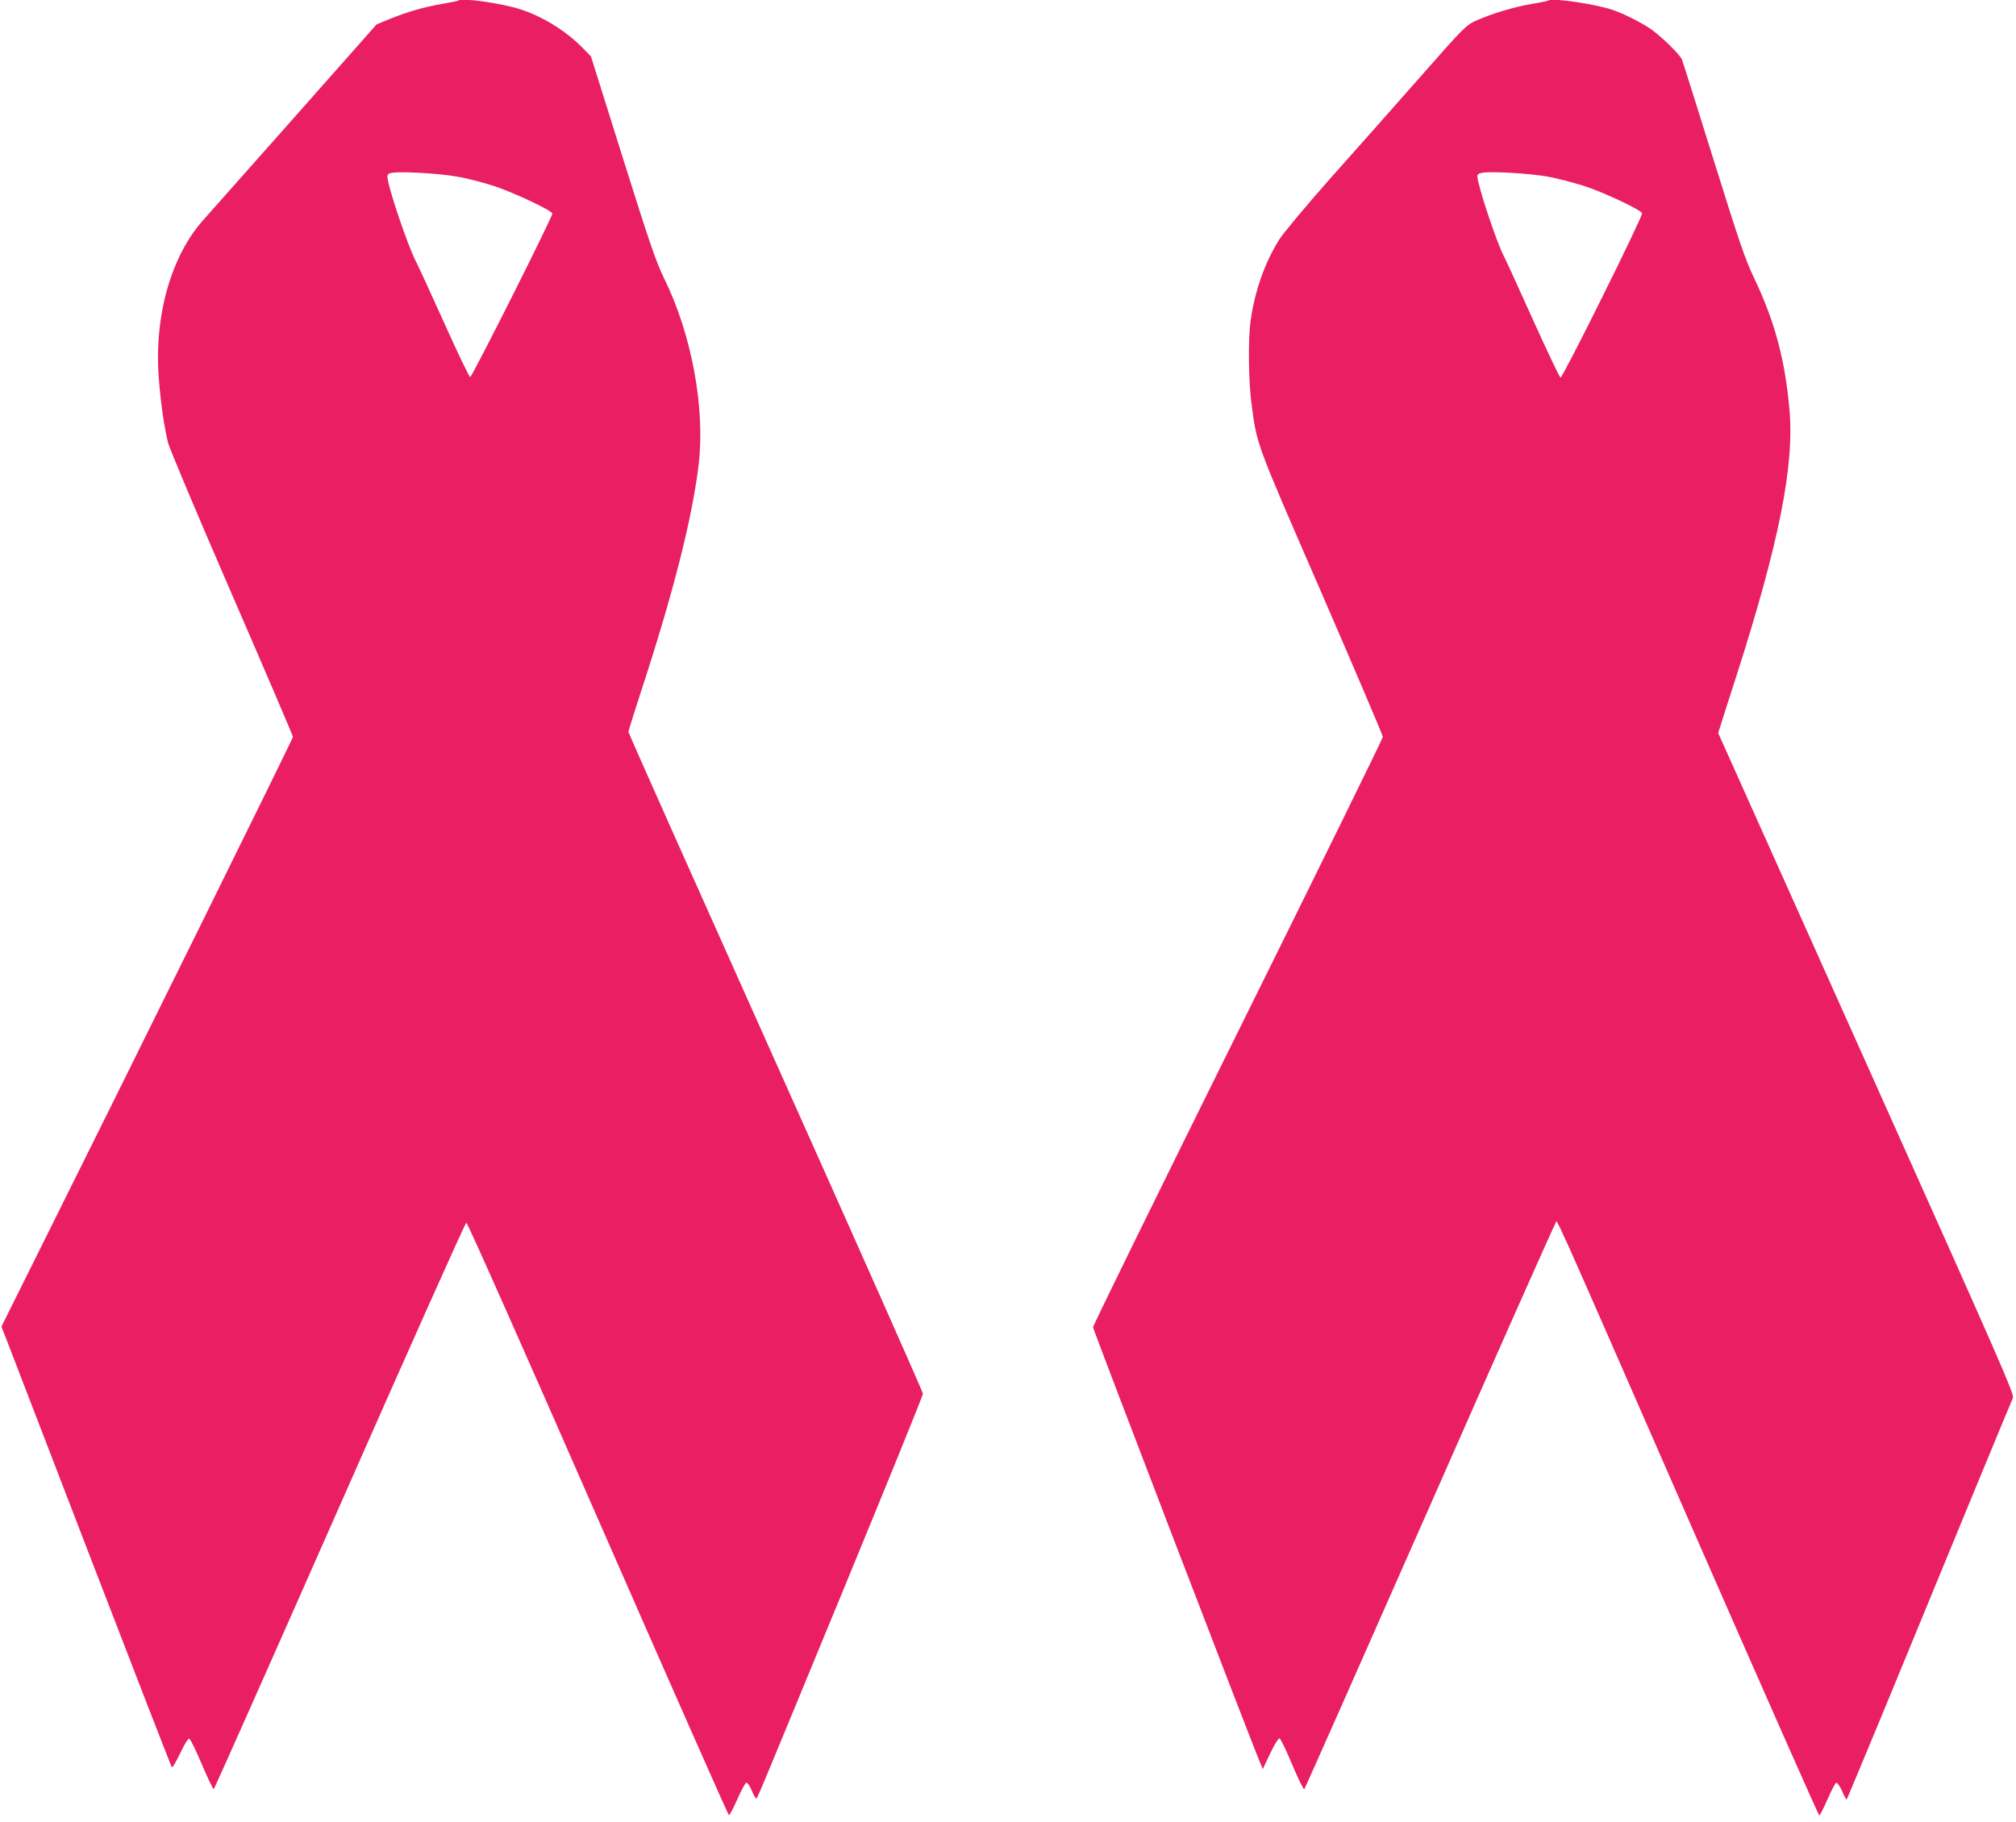
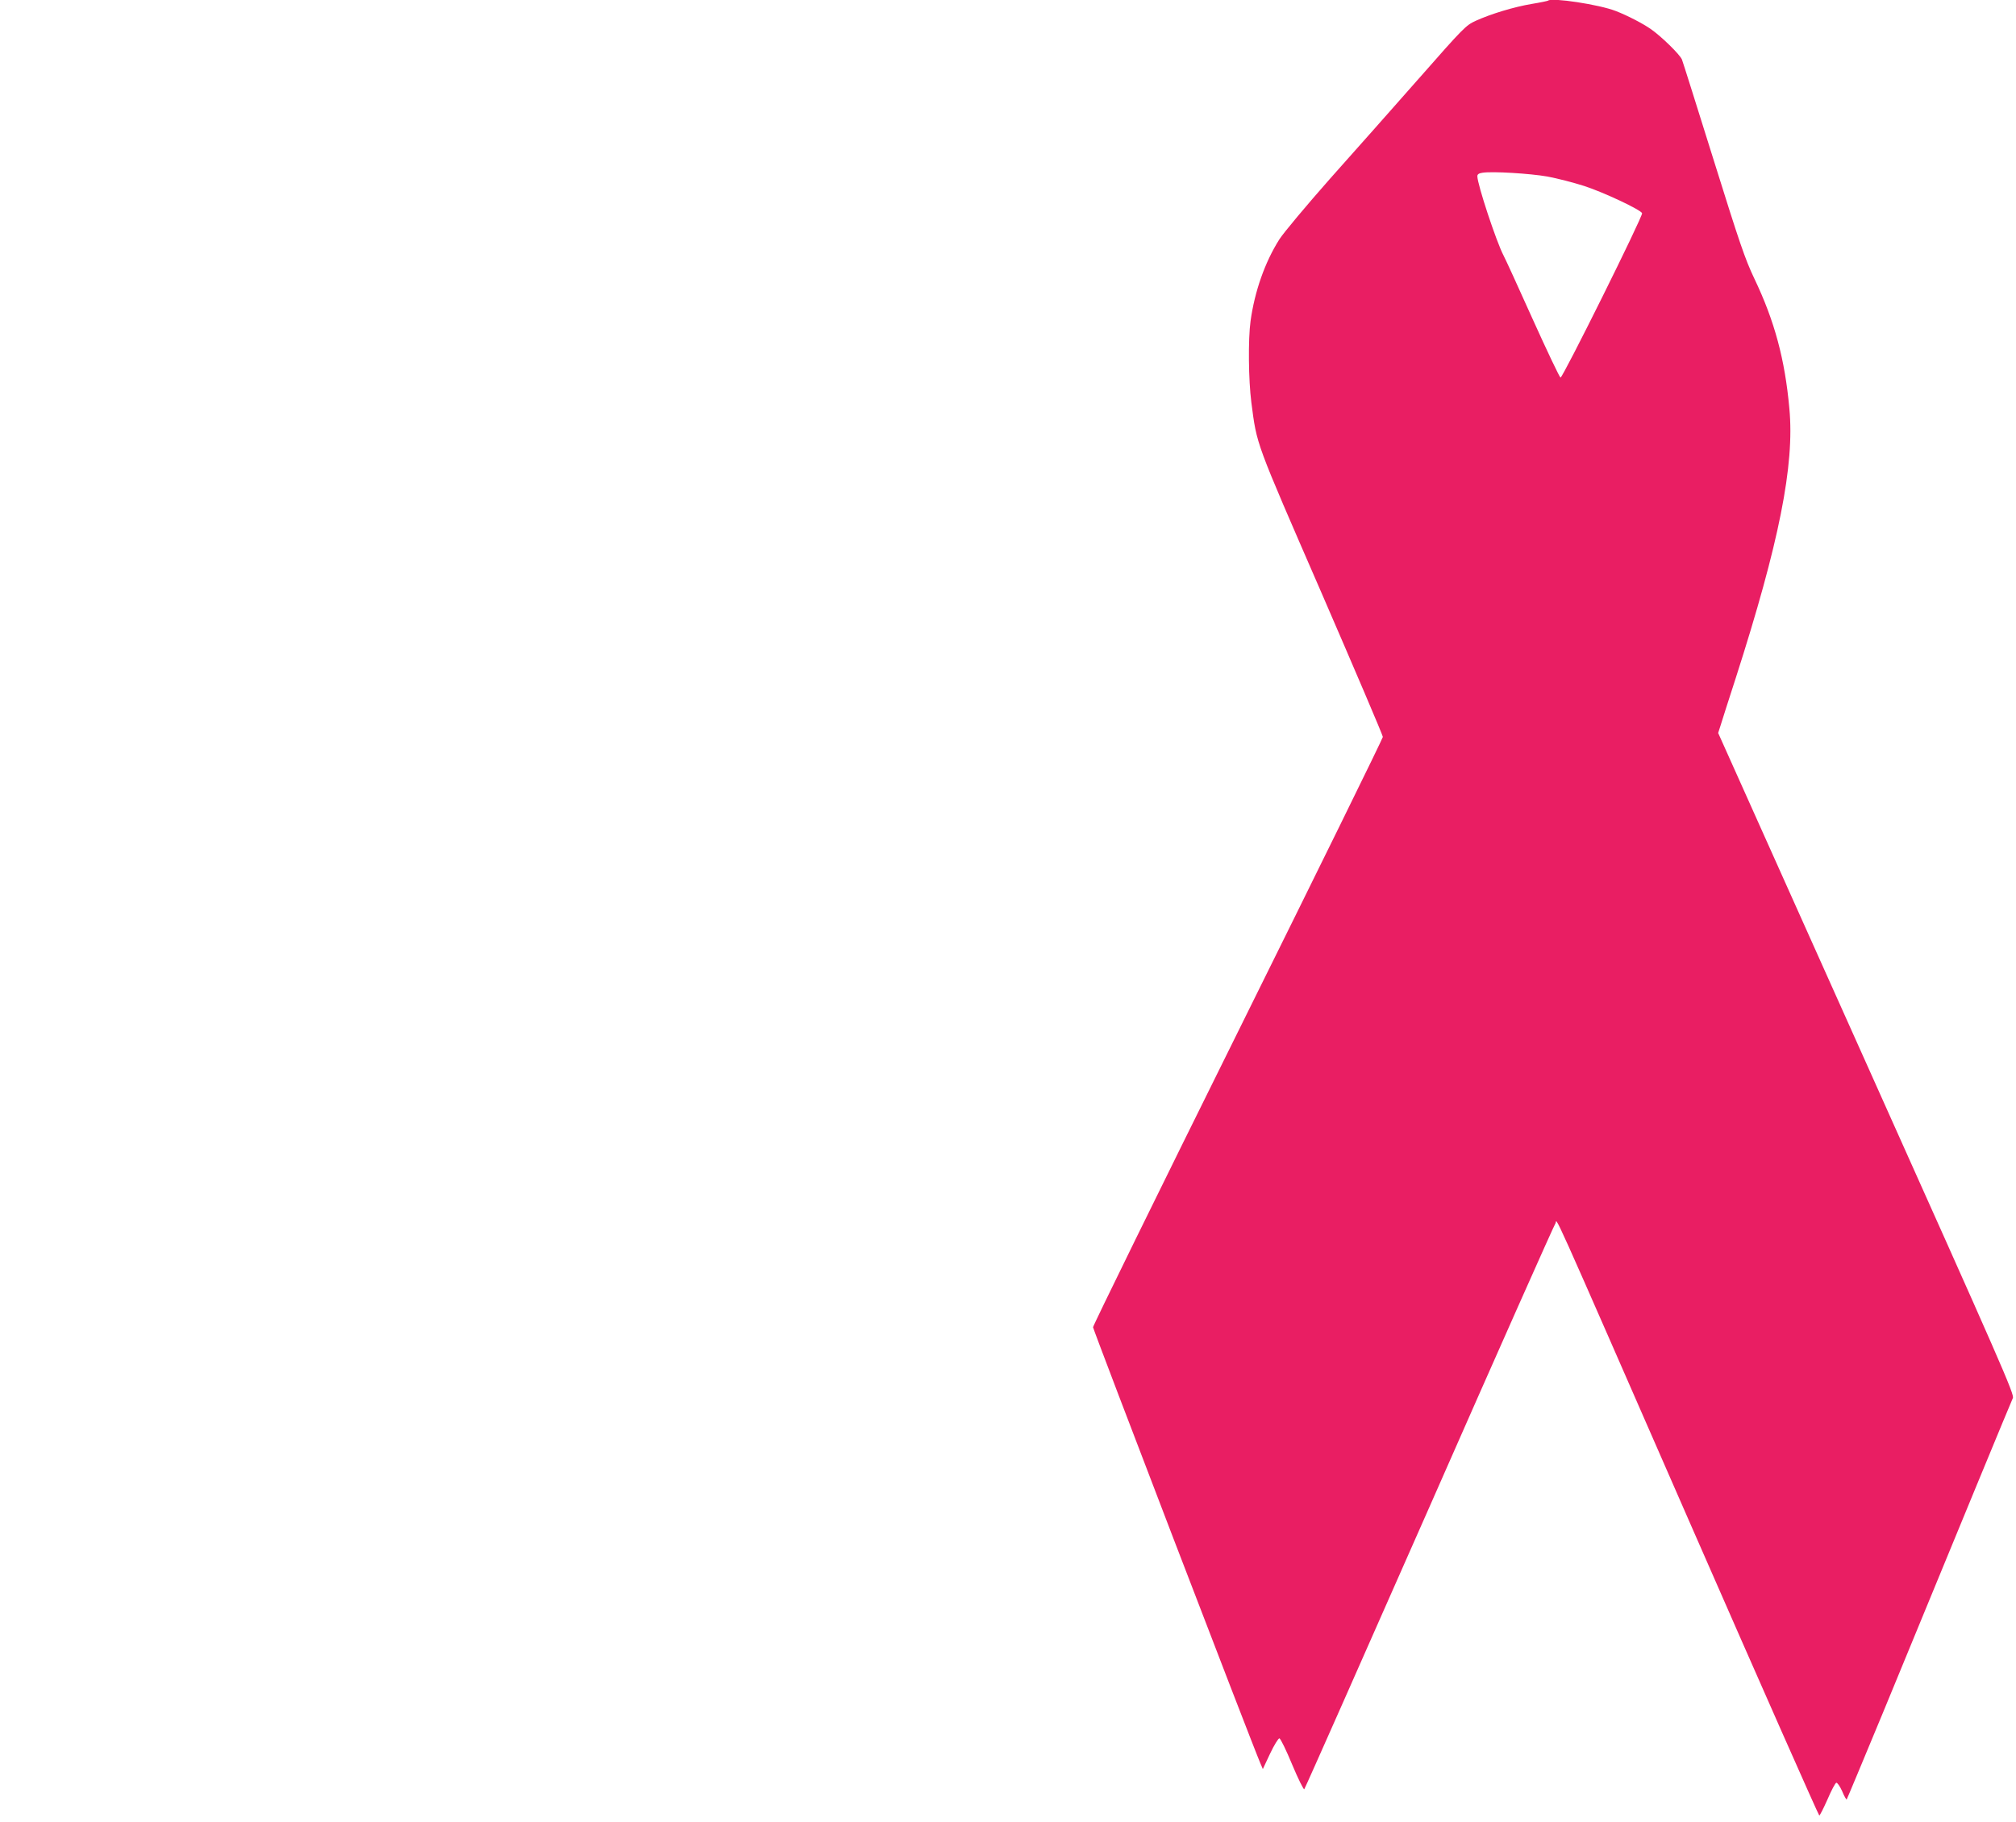
<svg xmlns="http://www.w3.org/2000/svg" version="1.0" width="1280pt" height="1157pt" viewBox="0 0 1280 1157" preserveAspectRatio="xMidYMid meet">
  <g transform="translate(0,1157) scale(0.1,-0.1)" fill="#e91e63" stroke="none">
-     <path d="M2909 11566 c-2 -2 -49 -12 -103 -21 -116 -20 -219 -50 -333 -96 l-82 -34 -522 -590 c-287 -324 -544 -614 -571 -644 -212 -232 -322 -620 -289 -1022 12 -152 32 -290 57 -398 9 -37 184 -453 405 -962 214 -493 389 -902 389 -909 0 -11 -1028 -2093 -1642 -3325 l-209 -420 39 -100 c21 -55 263 -683 537 -1395 274 -712 502 -1299 506 -1303 4 -5 27 35 53 88 28 60 50 95 58 93 7 -3 43 -76 80 -164 37 -87 71 -158 75 -157 4 2 364 812 800 1800 436 989 797 1798 804 1798 7 0 381 -842 835 -1880 453 -1034 827 -1881 832 -1883 4 -1 28 43 53 100 24 56 50 103 57 106 7 2 21 -17 34 -47 11 -28 24 -51 28 -51 10 0 -33 -101 554 1322 278 675 506 1236 506 1247 0 10 -421 958 -935 2105 -514 1147 -935 2091 -935 2098 0 6 34 114 75 241 205 624 330 1112 371 1457 42 357 -44 825 -218 1179 -52 107 -92 221 -264 770 l-202 643 -59 60 c-101 102 -245 191 -383 237 -126 41 -380 77 -401 57z m-11 -1117 c63 -10 171 -38 241 -61 125 -42 362 -153 368 -174 5 -14 -510 -1039 -522 -1039 -5 0 -80 155 -165 345 -86 190 -166 365 -179 389 -53 102 -181 482 -181 538 0 17 7 23 33 26 62 9 291 -4 405 -24z" />
    <path d="M9829 11566 c-2 -2 -49 -12 -104 -21 -113 -19 -258 -63 -355 -107 -63 -29 -76 -42 -360 -365 -162 -184 -418 -473 -568 -641 -149 -169 -293 -341 -319 -382 -92 -145 -157 -331 -183 -519 -16 -117 -13 -376 5 -516 36 -275 21 -234 445 -1209 214 -494 390 -906 390 -916 0 -9 -414 -852 -920 -1873 -506 -1021 -920 -1865 -920 -1876 0 -15 1009 -2646 1063 -2771 l15 -35 46 98 c25 53 52 97 59 97 7 0 43 -74 81 -166 38 -91 73 -161 77 -157 5 5 362 812 795 1793 432 982 792 1791 799 1799 18 18 -83 242 875 -1947 436 -996 797 -1812 801 -1812 4 0 27 46 52 102 24 56 49 104 56 106 6 2 23 -22 37 -53 13 -32 27 -56 29 -53 2 2 105 249 229 548 486 1181 814 1976 826 2001 11 23 -65 196 -930 2125 l-941 2099 16 50 c8 28 52 163 96 300 275 857 374 1352 340 1711 -28 311 -94 556 -222 824 -60 126 -94 227 -259 755 -105 336 -195 622 -201 637 -13 32 -134 150 -200 195 -51 35 -147 85 -220 113 -103 41 -408 87 -430 66z m-5 -1117 c60 -11 165 -38 234 -60 126 -41 359 -151 368 -173 7 -17 -505 -1048 -518 -1044 -6 2 -86 170 -178 374 -91 203 -174 384 -184 402 -45 86 -166 451 -166 503 0 12 10 19 33 22 63 10 303 -5 411 -24z" />
  </g>
</svg>